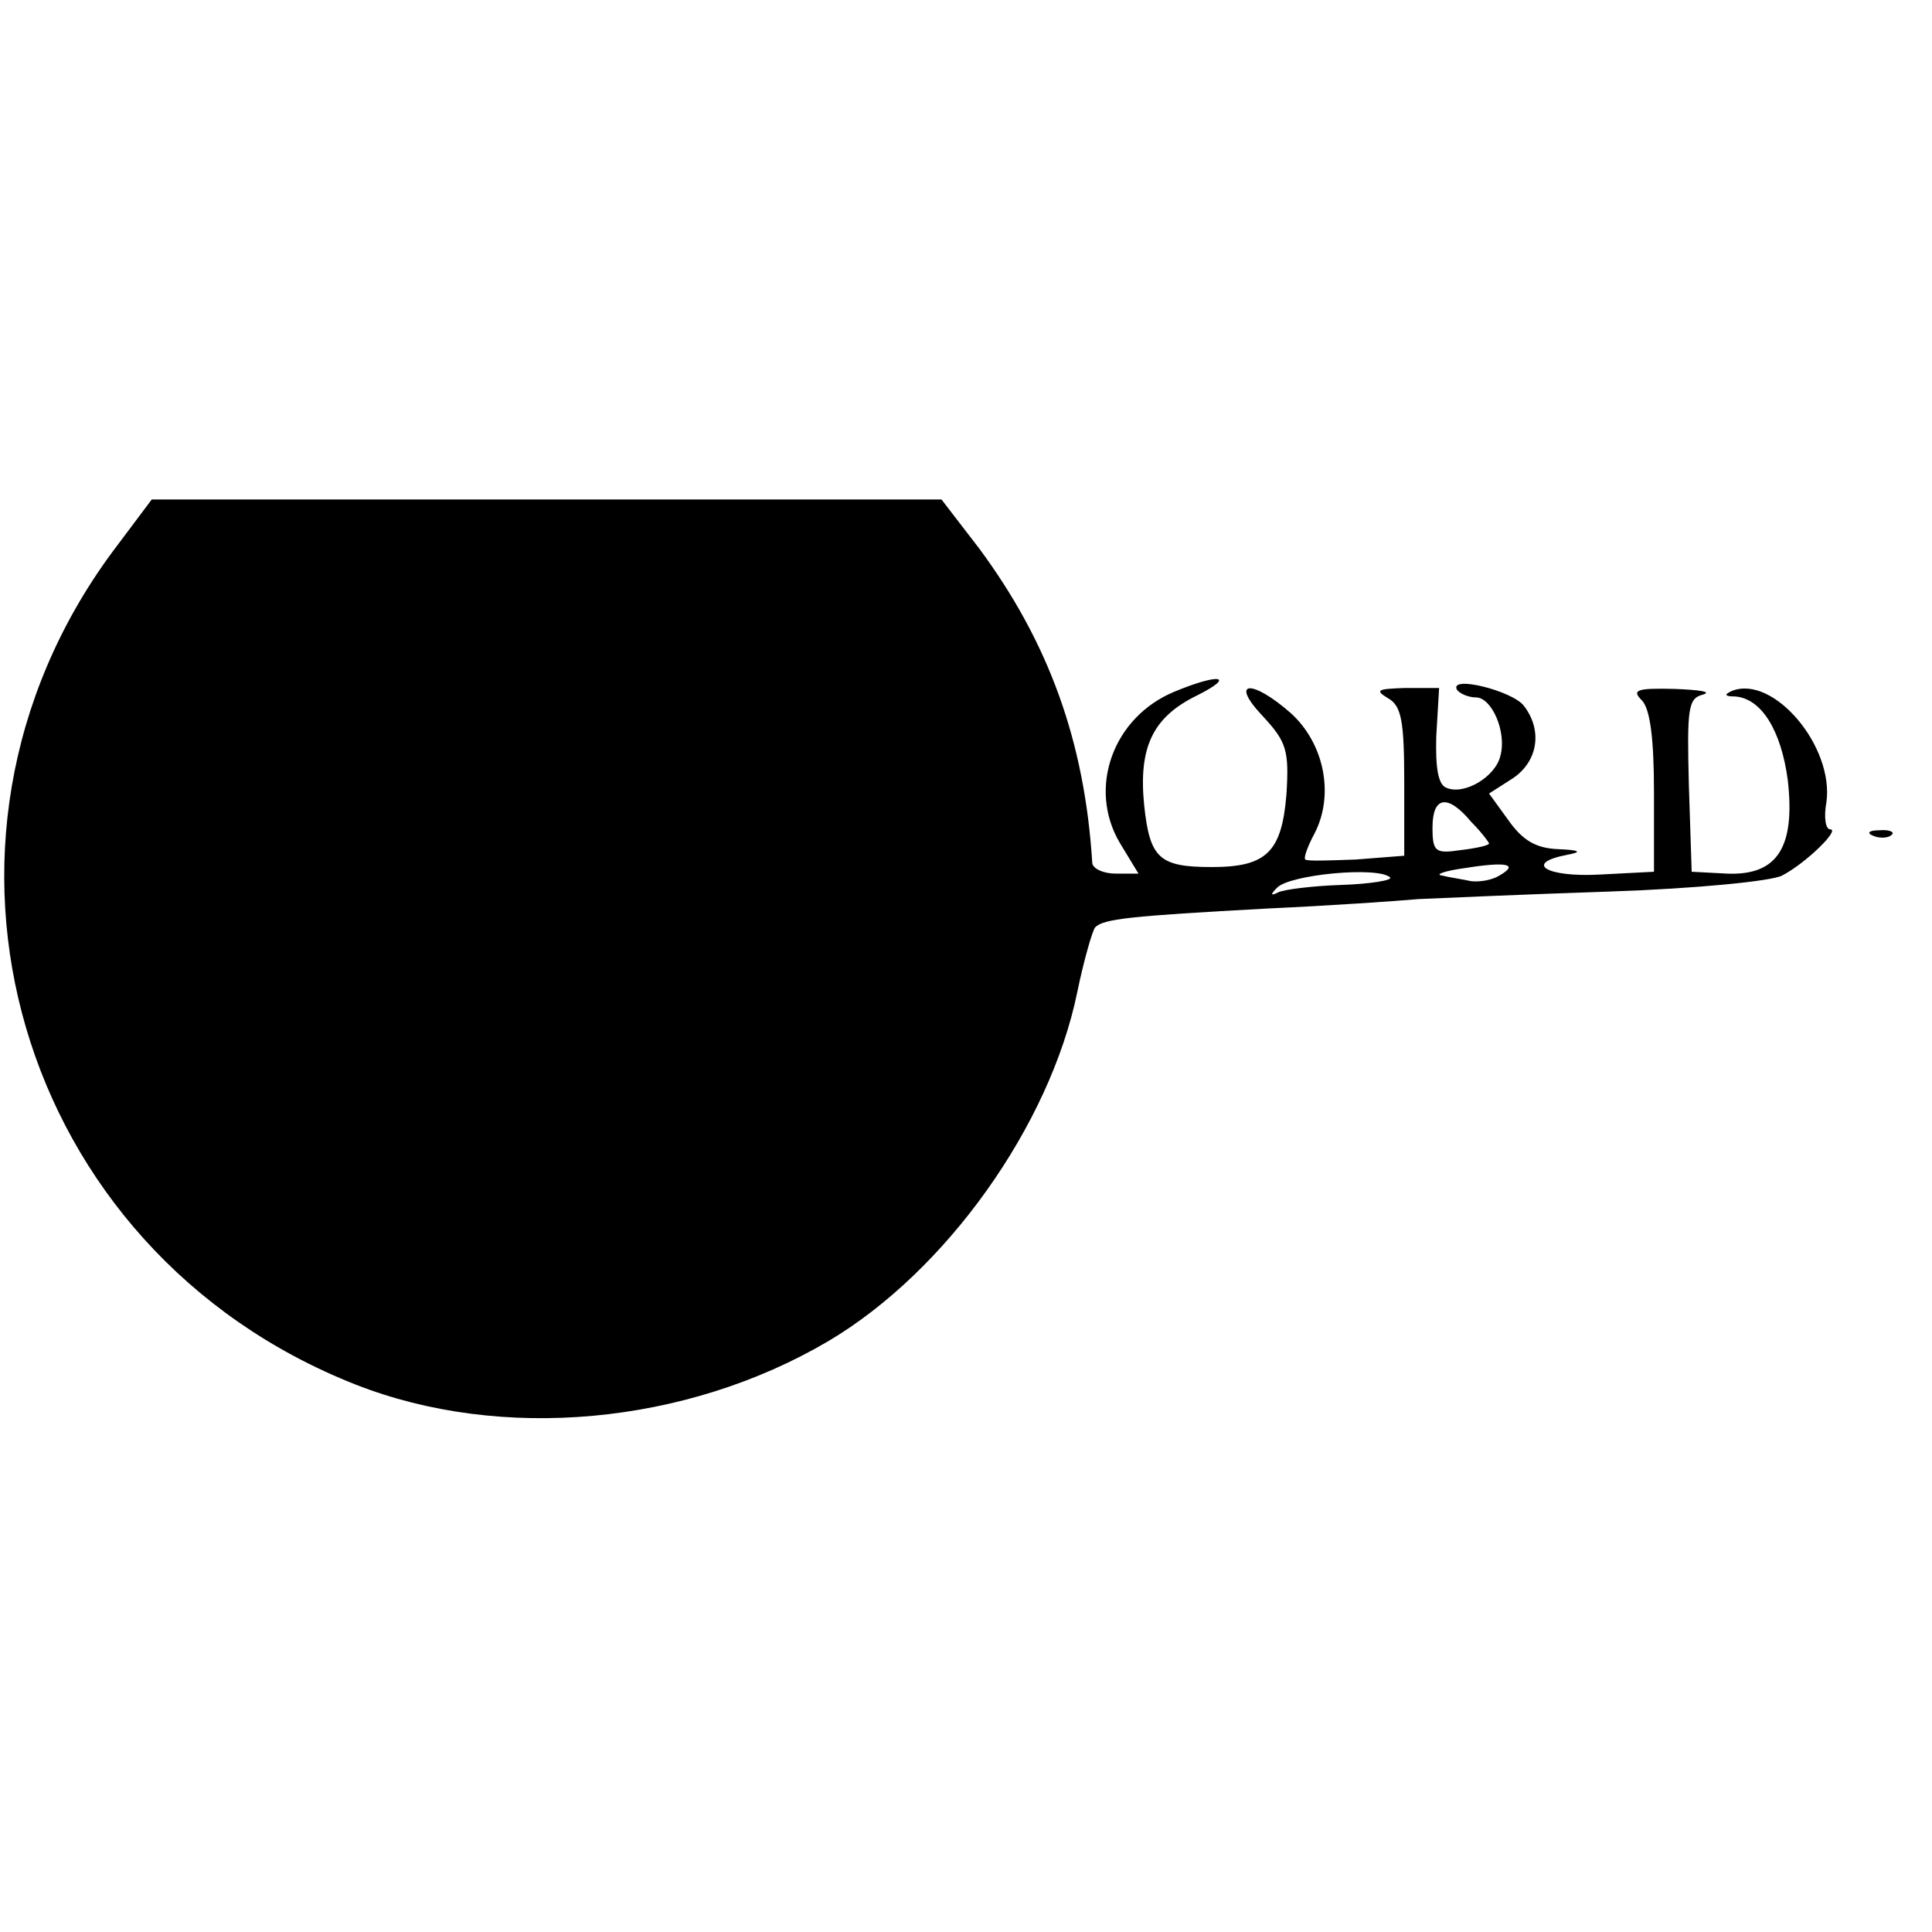
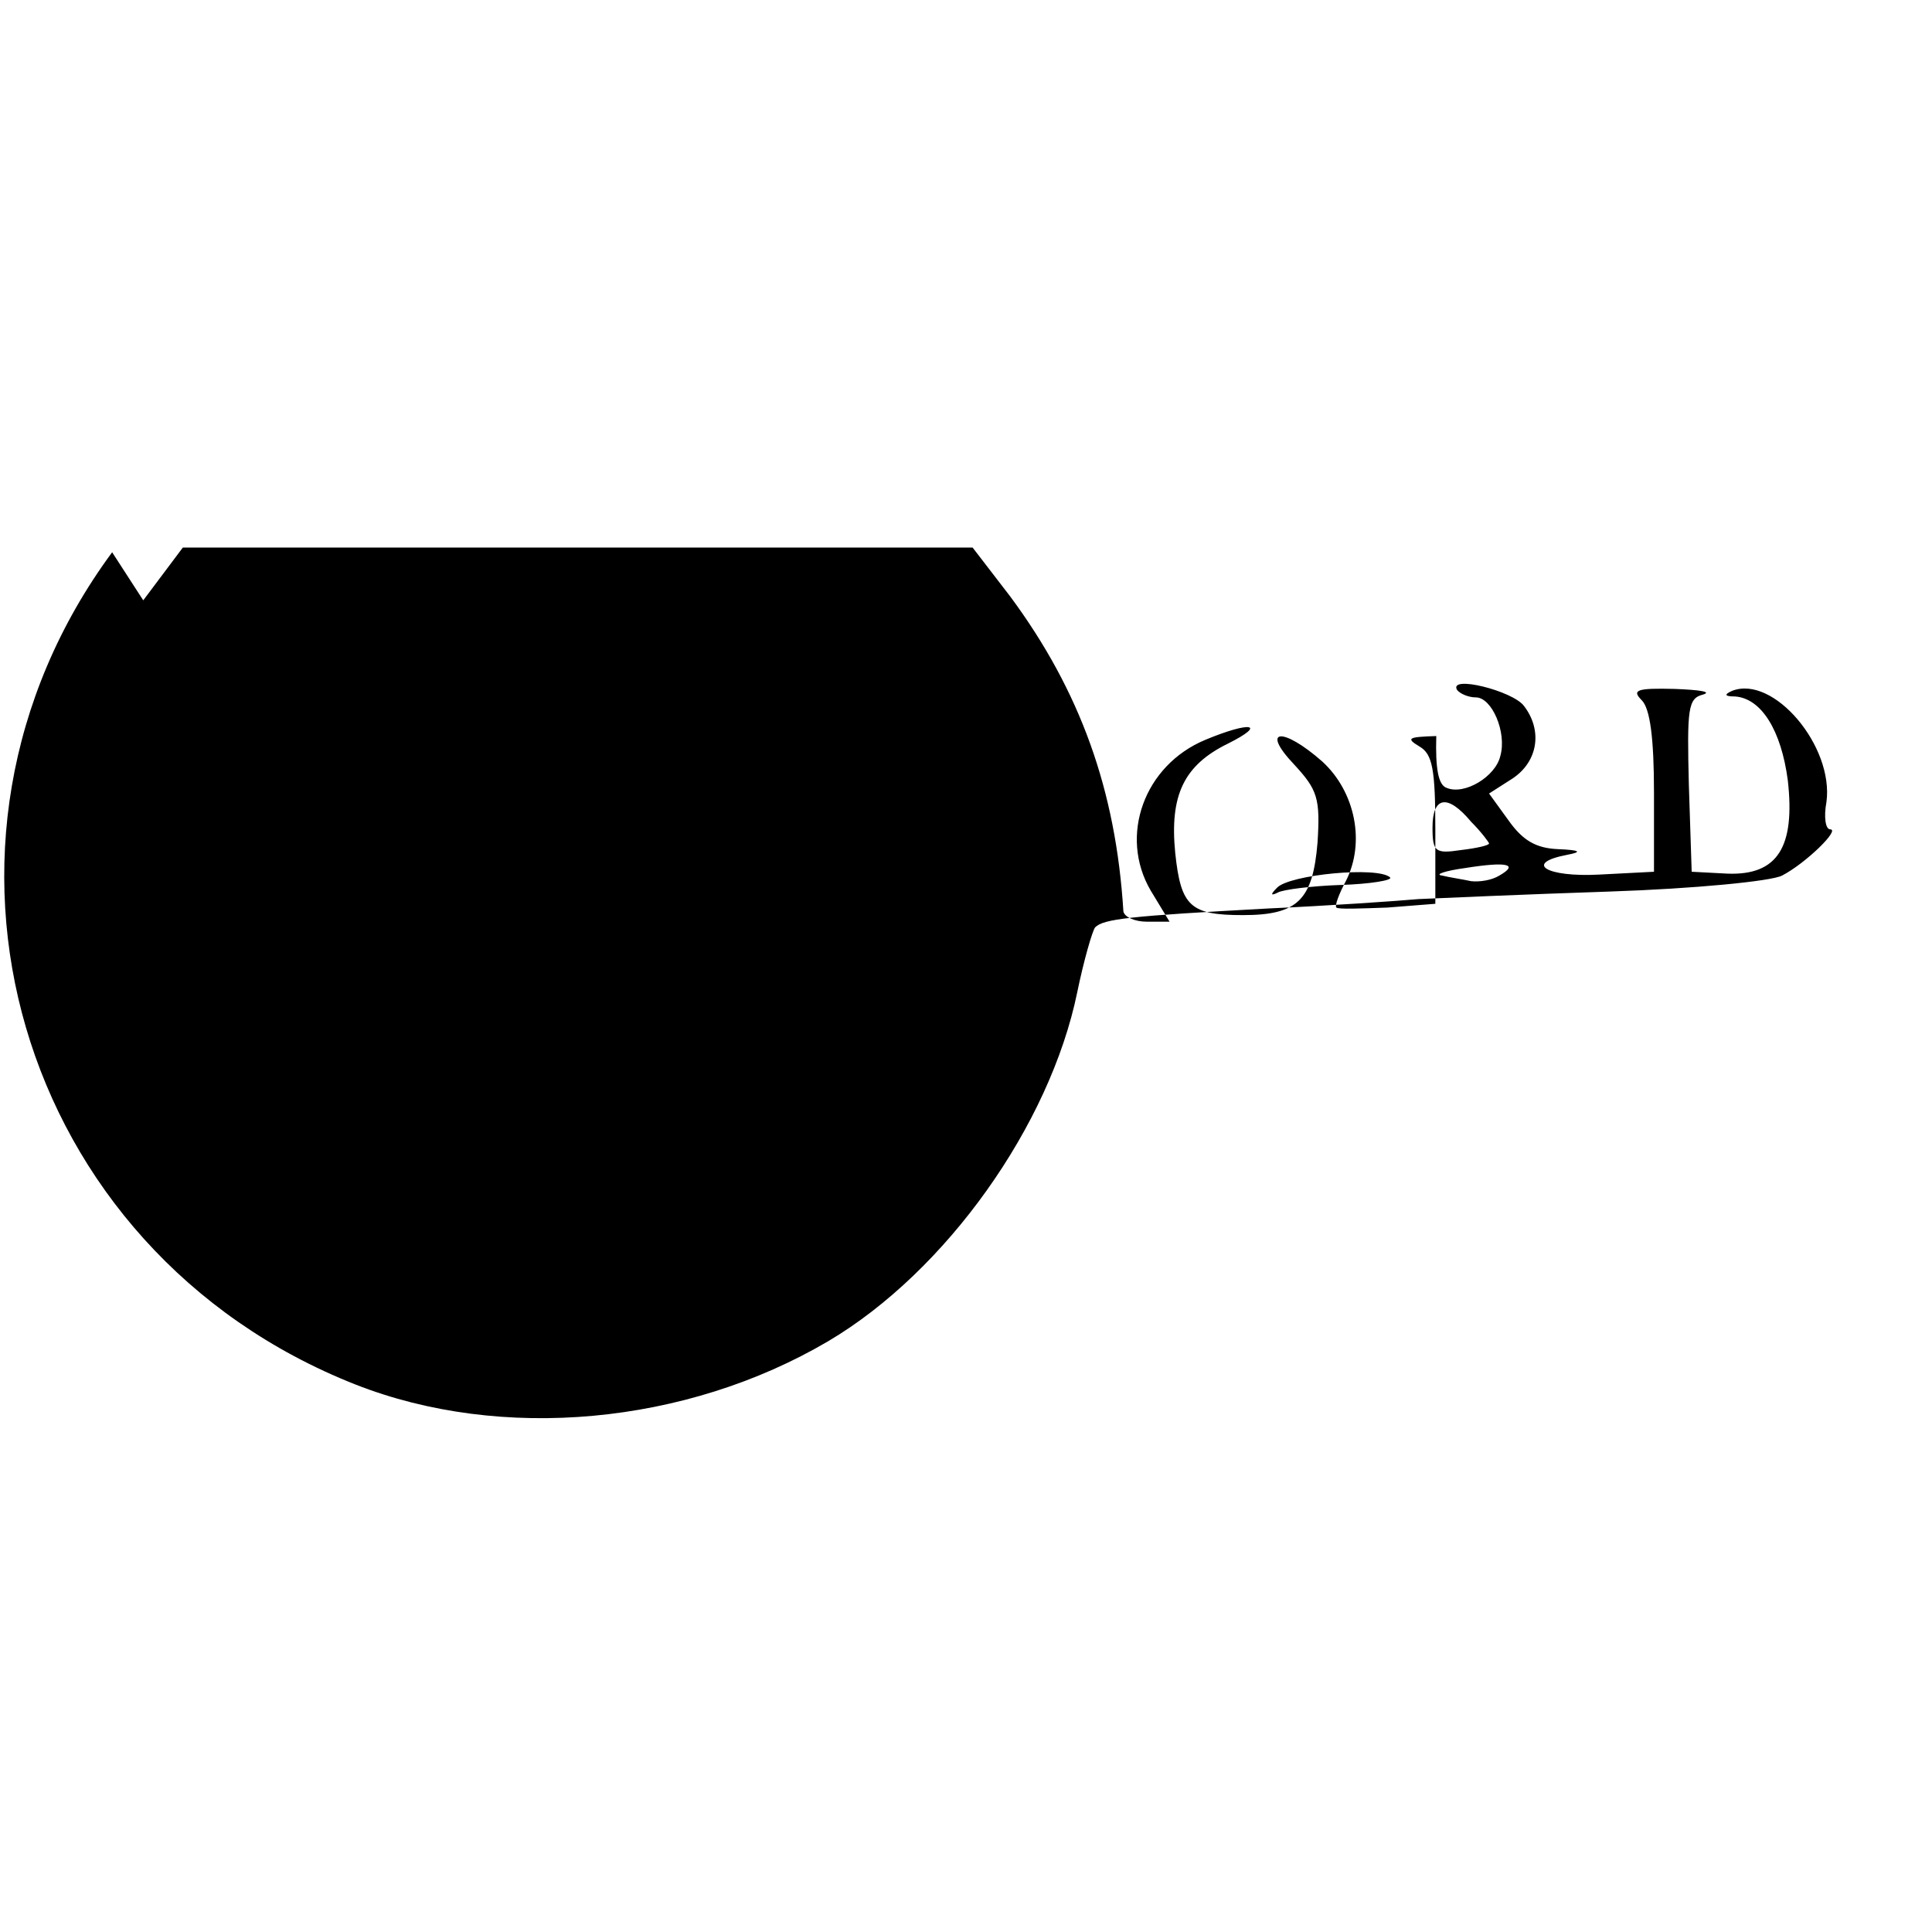
<svg xmlns="http://www.w3.org/2000/svg" version="1.0" width="205pt" height="205pt" viewBox="0 0 205 205" preserveAspectRatio="xMidYMid meet">
  <g transform="translate(0,205) scale(0.1,-0.1)" fill="#000000" stroke="none">
-     <path d="M119 1464 c-228 -309 -102 -741 258 -883 155 -61 351 -43 502 46 125 74 235 229 264 370 7 34 16 65 19 69 9 9 36 12 183 20 66 3 138 8 160 10 22 1 113 5 203 8 90 3 172 11 183 17 25 13 62 49 51 49 -5 0 -7 13 -4 29 8 59 -56 135 -100 118 -9 -4 -8 -6 3 -6 28 -2 49 -36 56 -89 8 -71 -11 -101 -64 -99 l-38 2 -3 92 c-2 81 -1 92 15 96 10 3 -4 5 -30 6 -40 1 -46 -1 -35 -12 9 -9 13 -41 13 -98 l0 -84 -58 -3 c-56 -3 -81 12 -34 21 16 3 14 5 -10 6 -23 1 -37 9 -52 30 l-21 29 25 16 c27 18 32 51 12 77 -12 16 -80 33 -71 17 3 -4 12 -8 20 -8 17 0 33 -37 26 -62 -5 -22 -38 -42 -57 -34 -9 3 -12 21 -11 55 l3 51 -36 0 c-29 -1 -33 -2 -18 -11 14 -8 17 -24 17 -89 l0 -78 -51 -4 c-28 -1 -52 -2 -54 0 -2 2 3 15 10 28 21 41 10 95 -25 127 -42 37 -66 35 -30 -3 25 -27 28 -36 25 -83 -5 -61 -21 -77 -79 -77 -56 0 -66 9 -72 66 -6 61 9 93 56 116 42 21 24 24 -24 4 -65 -27 -92 -102 -58 -160 l20 -33 -24 0 c-13 0 -24 5 -25 11 -8 129 -46 234 -120 334 l-40 52 -419 0 -419 0 -42 -56z m1442 -286 c11 -11 19 -22 19 -23 0 -2 -13 -5 -30 -7 -27 -4 -30 -2 -30 24 0 33 16 36 41 6z m30 -57 c-8 -5 -21 -7 -30 -6 -9 2 -23 4 -31 6 -8 1 3 5 25 8 44 7 57 4 36 -8z m-116 -2 c3 -3 -21 -7 -52 -8 -31 -1 -62 -5 -67 -8 -8 -4 -8 -2 -1 5 13 14 107 23 120 11z" />
-     <path d="M1988 1163 c7 -3 16 -2 19 1 4 3 -2 6 -13 5 -11 0 -14 -3 -6 -6z" />
+     <path d="M119 1464 c-228 -309 -102 -741 258 -883 155 -61 351 -43 502 46 125 74 235 229 264 370 7 34 16 65 19 69 9 9 36 12 183 20 66 3 138 8 160 10 22 1 113 5 203 8 90 3 172 11 183 17 25 13 62 49 51 49 -5 0 -7 13 -4 29 8 59 -56 135 -100 118 -9 -4 -8 -6 3 -6 28 -2 49 -36 56 -89 8 -71 -11 -101 -64 -99 l-38 2 -3 92 c-2 81 -1 92 15 96 10 3 -4 5 -30 6 -40 1 -46 -1 -35 -12 9 -9 13 -41 13 -98 l0 -84 -58 -3 c-56 -3 -81 12 -34 21 16 3 14 5 -10 6 -23 1 -37 9 -52 30 l-21 29 25 16 c27 18 32 51 12 77 -12 16 -80 33 -71 17 3 -4 12 -8 20 -8 17 0 33 -37 26 -62 -5 -22 -38 -42 -57 -34 -9 3 -12 21 -11 55 c-29 -1 -33 -2 -18 -11 14 -8 17 -24 17 -89 l0 -78 -51 -4 c-28 -1 -52 -2 -54 0 -2 2 3 15 10 28 21 41 10 95 -25 127 -42 37 -66 35 -30 -3 25 -27 28 -36 25 -83 -5 -61 -21 -77 -79 -77 -56 0 -66 9 -72 66 -6 61 9 93 56 116 42 21 24 24 -24 4 -65 -27 -92 -102 -58 -160 l20 -33 -24 0 c-13 0 -24 5 -25 11 -8 129 -46 234 -120 334 l-40 52 -419 0 -419 0 -42 -56z m1442 -286 c11 -11 19 -22 19 -23 0 -2 -13 -5 -30 -7 -27 -4 -30 -2 -30 24 0 33 16 36 41 6z m30 -57 c-8 -5 -21 -7 -30 -6 -9 2 -23 4 -31 6 -8 1 3 5 25 8 44 7 57 4 36 -8z m-116 -2 c3 -3 -21 -7 -52 -8 -31 -1 -62 -5 -67 -8 -8 -4 -8 -2 -1 5 13 14 107 23 120 11z" />
  </g>
</svg>